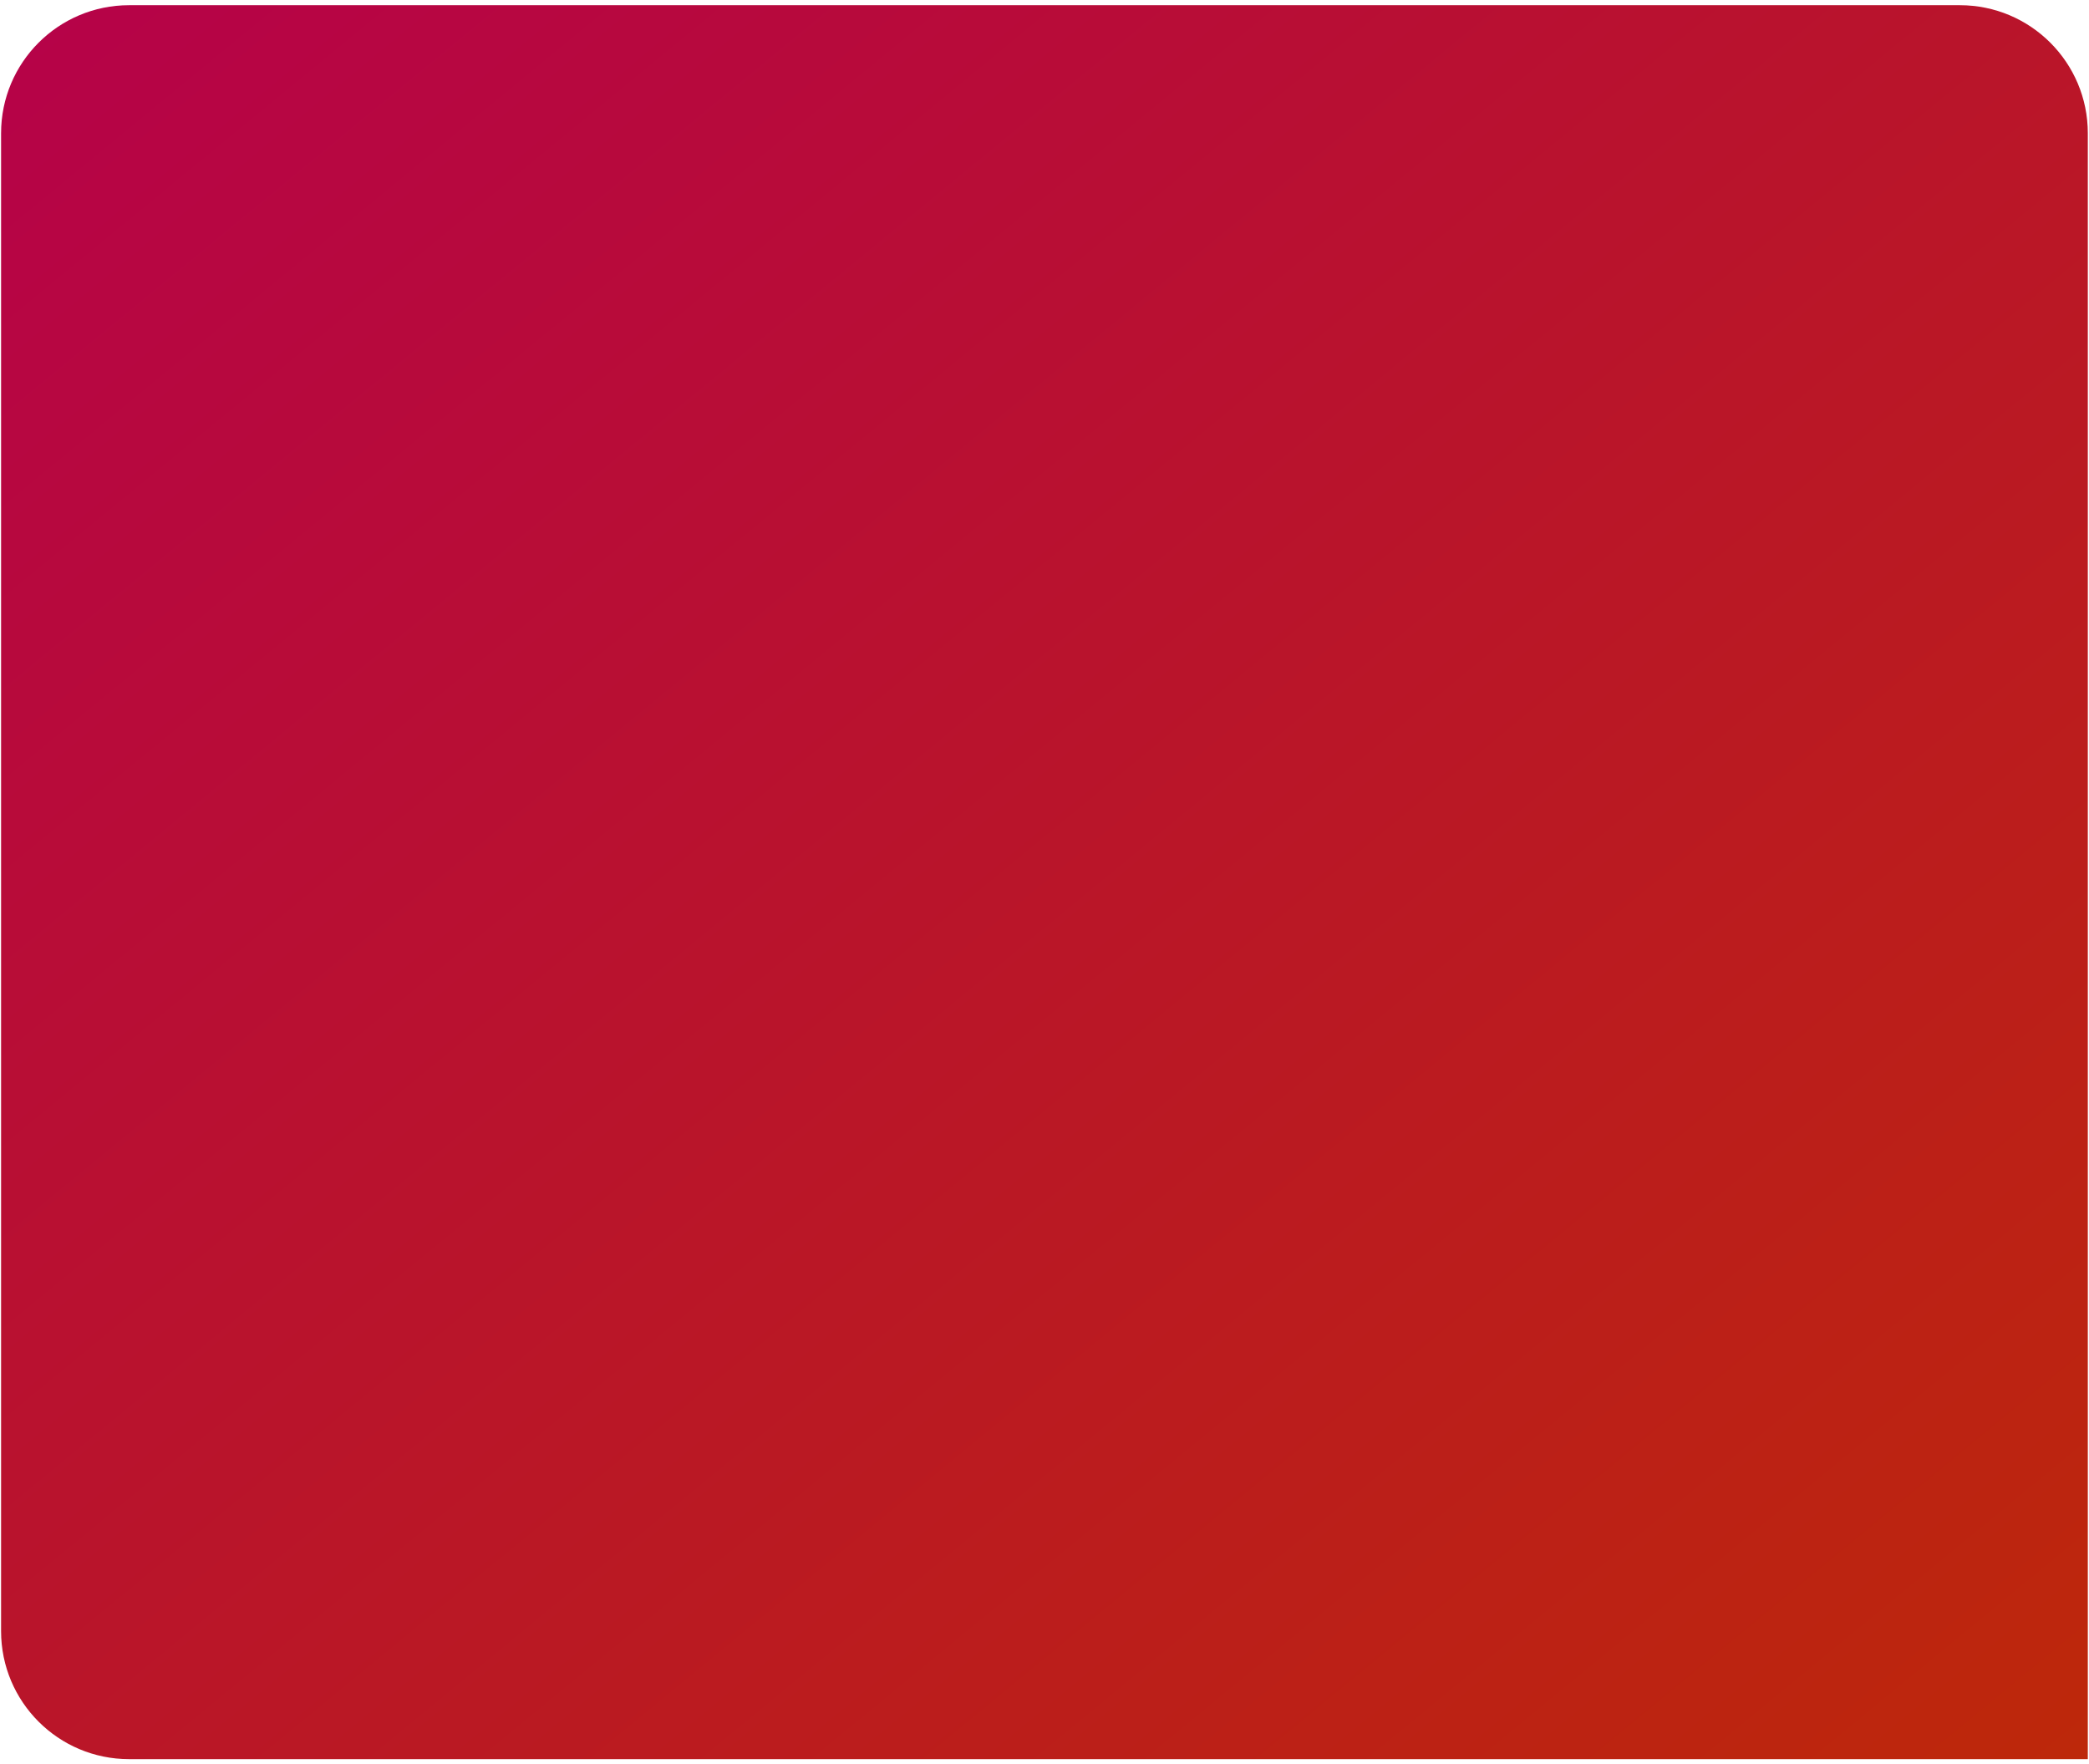
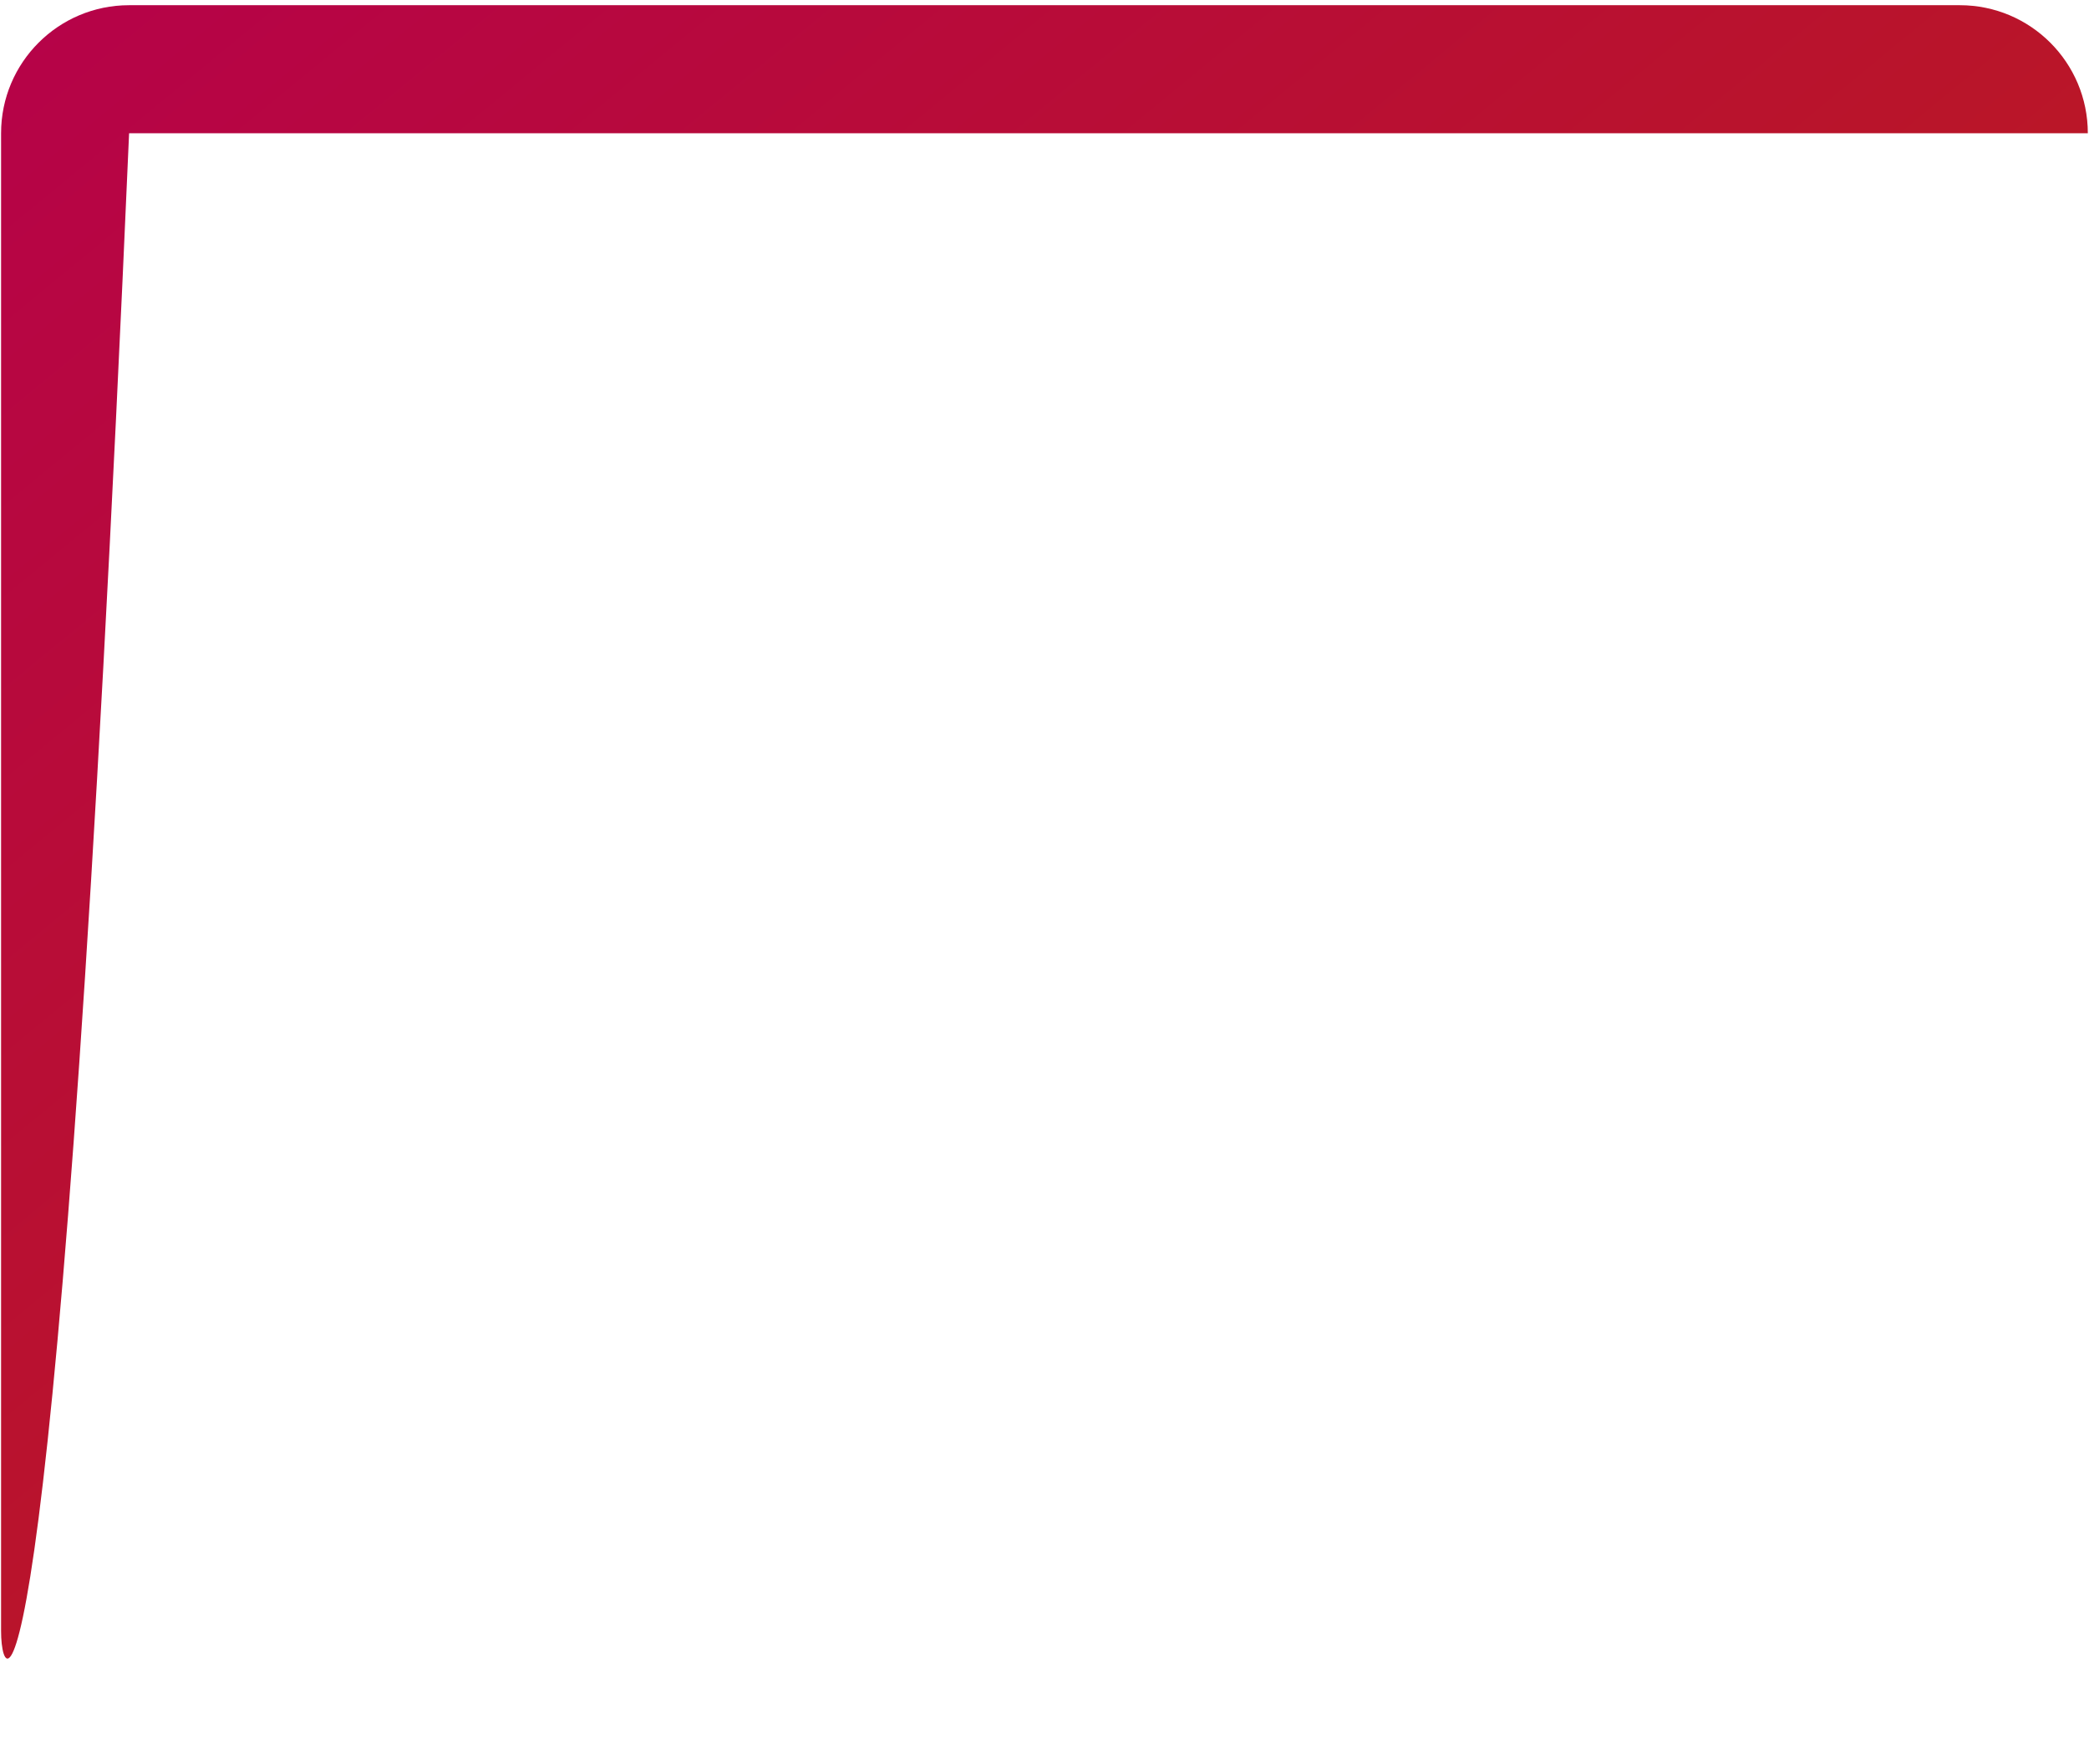
<svg xmlns="http://www.w3.org/2000/svg" width="328" height="277" viewBox="0 0 328 277" fill="none">
-   <path d="M0.169 20.918C0.169 9.817 9.169 0.817 20.27 0.817H307.714C318.816 0.817 327.815 9.817 327.815 20.918V276.2H20.27C9.169 276.2 0.169 267.201 0.169 256.099V20.918Z" fill="url(#paint0_linear_200_1794)" />
+   <path d="M0.169 20.918C0.169 9.817 9.169 0.817 20.27 0.817H307.714C318.816 0.817 327.815 9.817 327.815 20.918H20.27C9.169 276.2 0.169 267.201 0.169 256.099V20.918Z" fill="url(#paint0_linear_200_1794)" />
  <defs>
    <linearGradient id="paint0_linear_200_1794" x1="0.17" y1="0.823" x2="267.483" y2="325.828" gradientUnits="userSpaceOnUse">
      <stop stop-color="#B60249" />
      <stop offset="1" stop-color="#BD280A" />
    </linearGradient>
  </defs>
</svg>